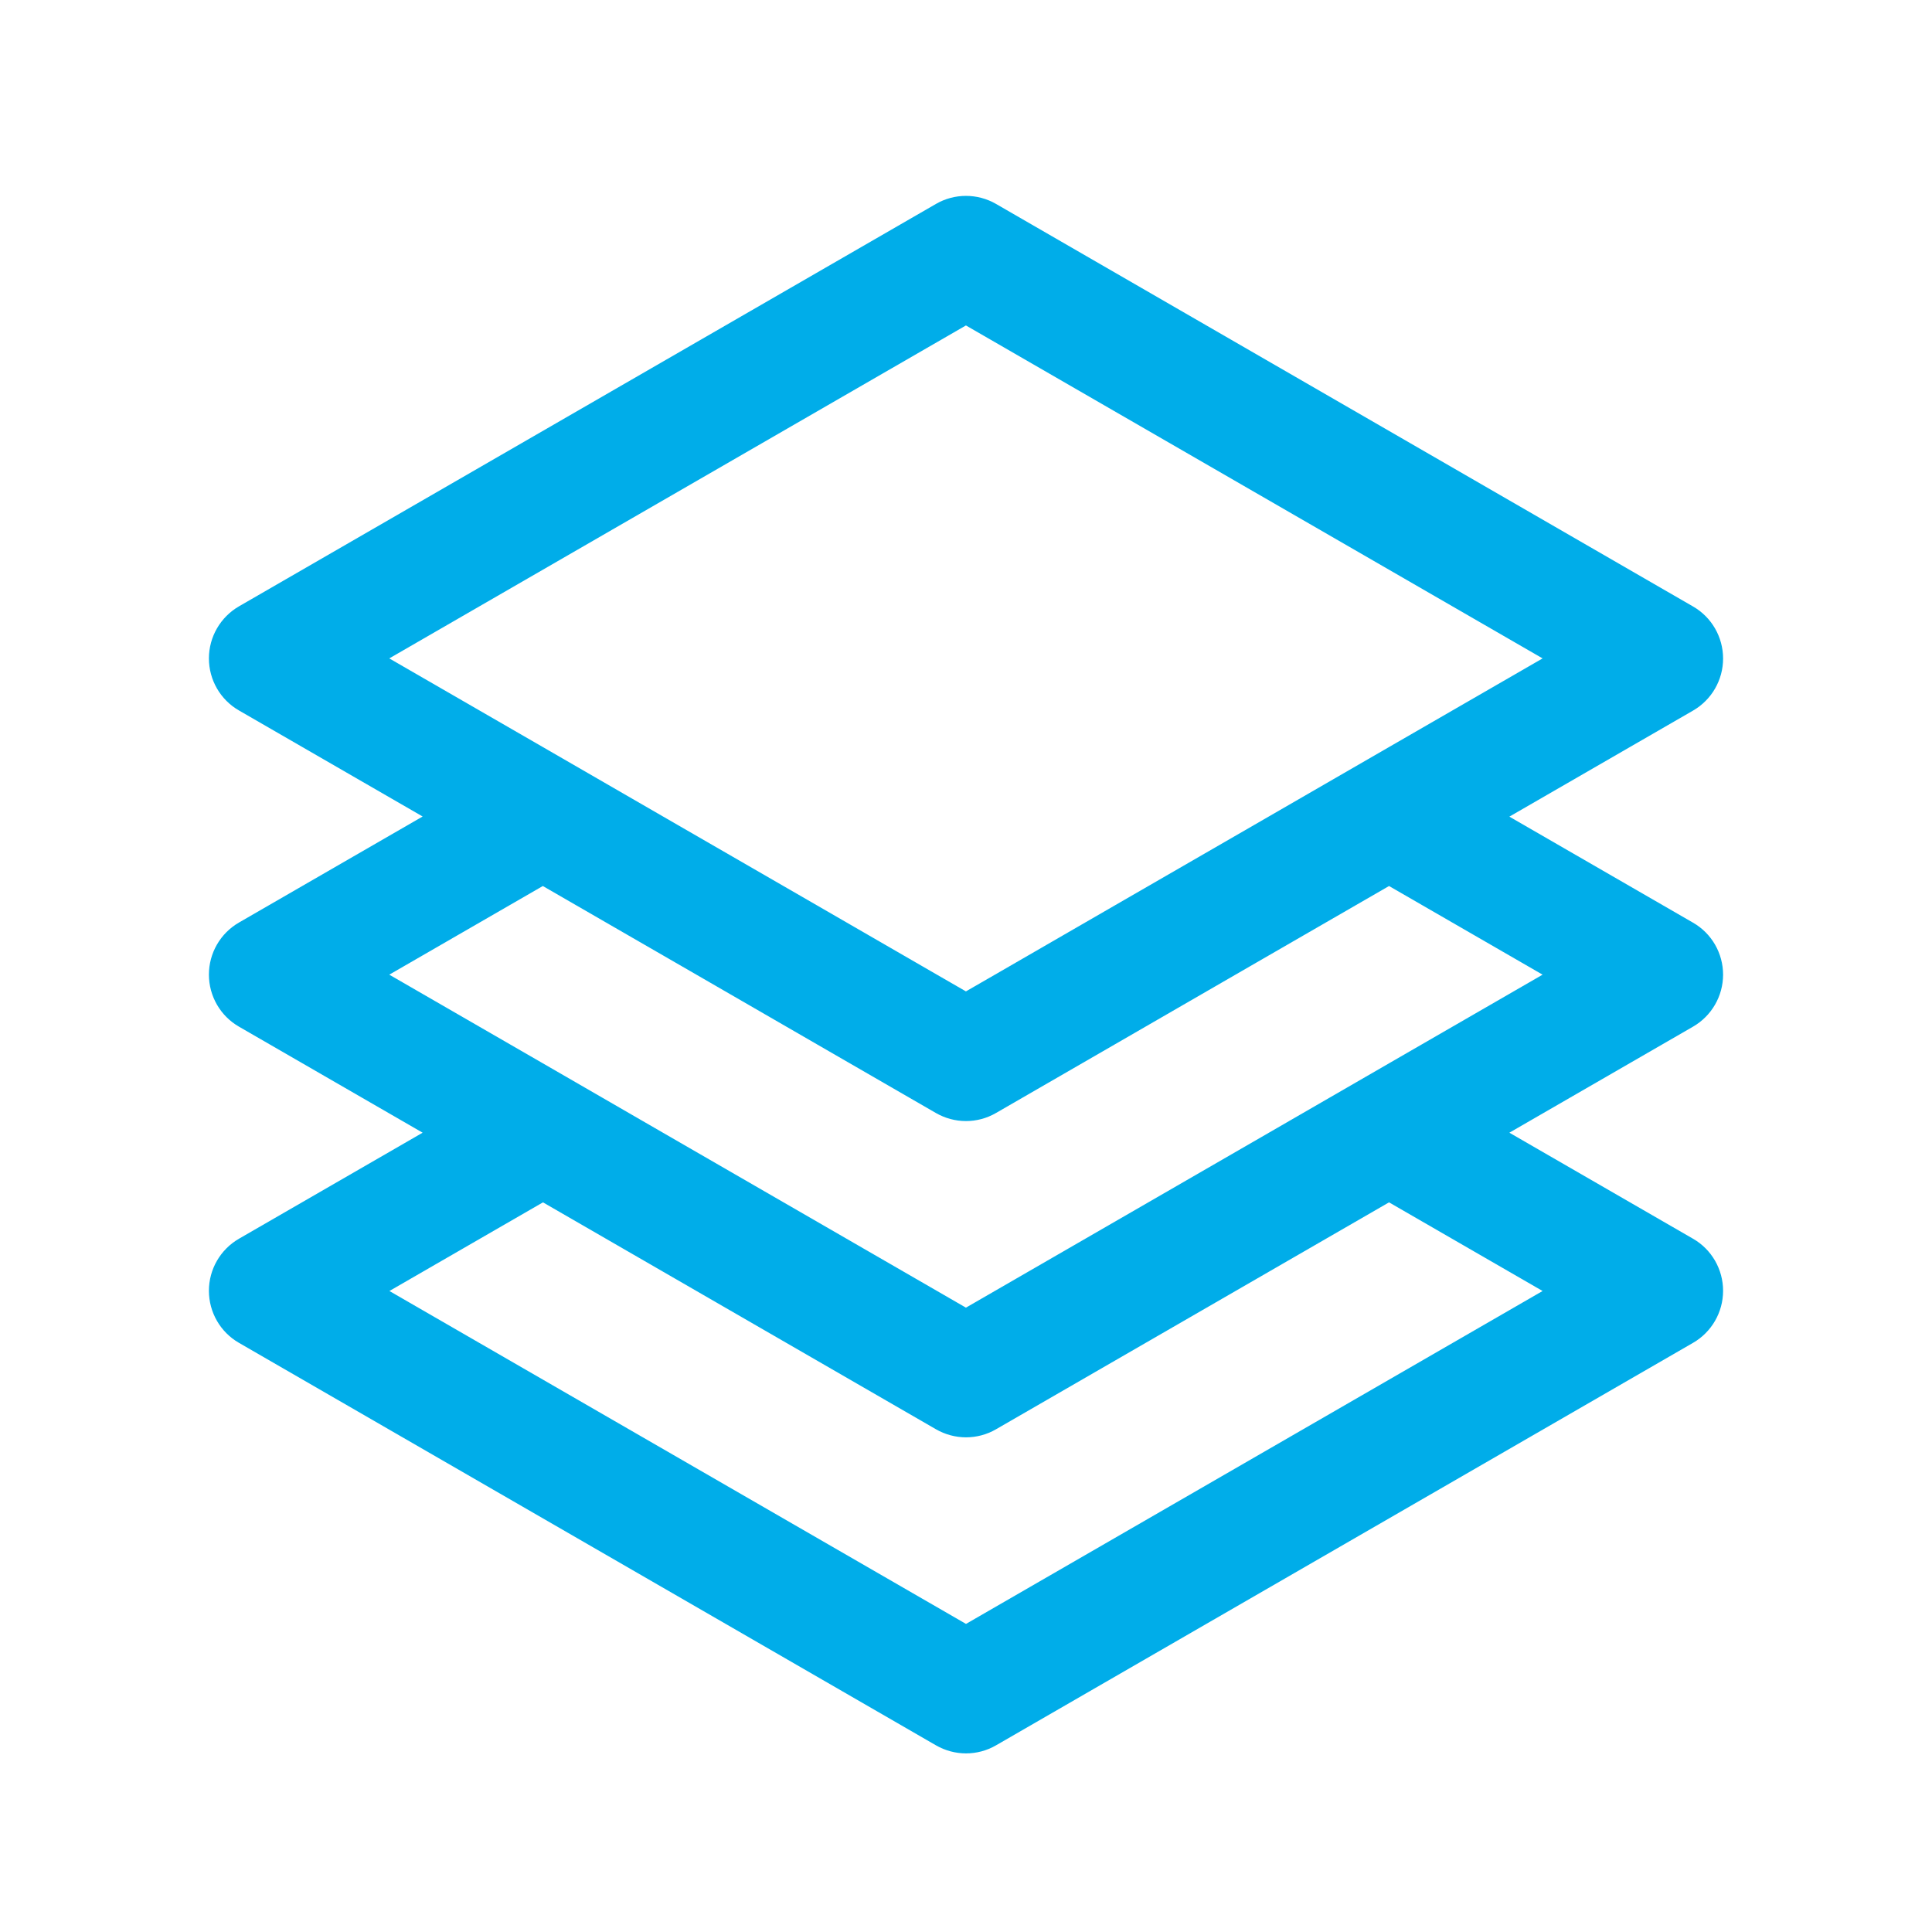
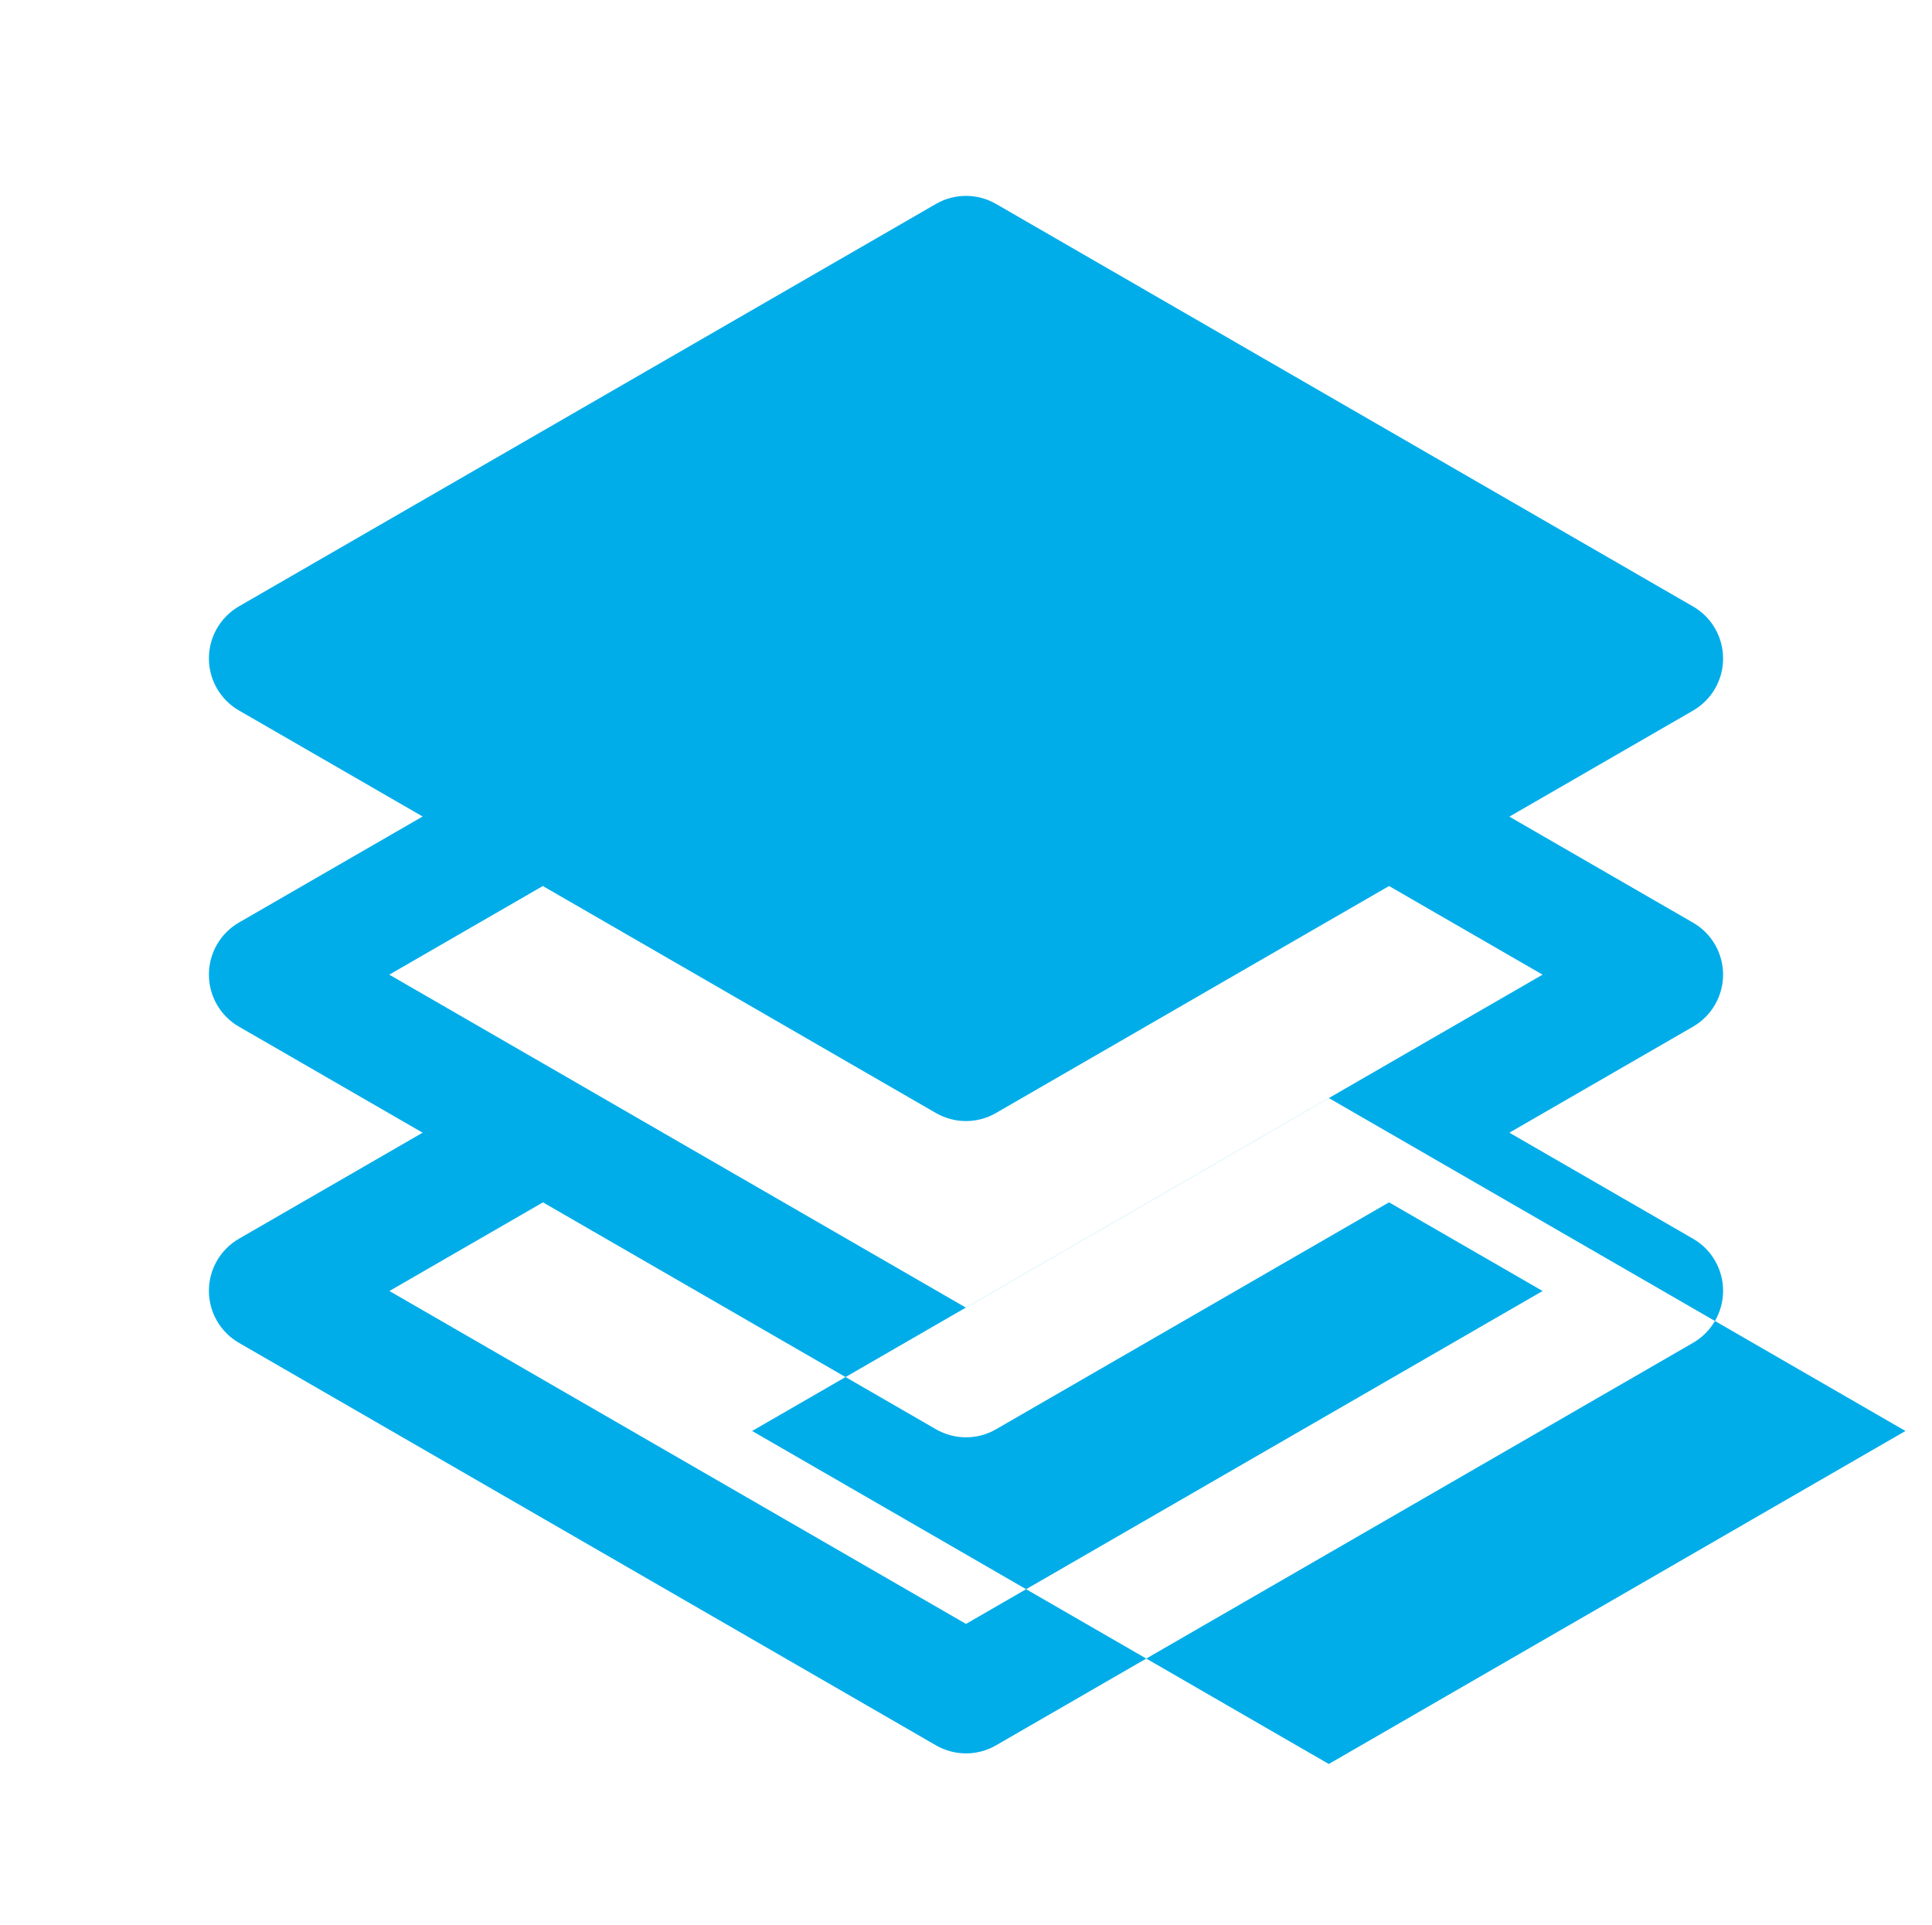
<svg xmlns="http://www.w3.org/2000/svg" id="Livello_1" viewBox="0 0 289 288">
  <defs>
    <style>.cls-1{fill:#00ade9;}</style>
  </defs>
-   <path class="cls-1" d="M257.75,145.81c0-3.22-1.71-6.19-4.5-7.79l-27.47-15.86,27.47-15.86c2.79-1.61,4.5-4.58,4.5-7.79s-1.71-6.19-4.5-7.79L149,30.51c-2.79-1.61-6.22-1.61-9,0L35.75,90.7c-2.78,1.61-4.5,4.58-4.5,7.79s1.71,6.19,4.5,7.79l27.47,15.86-27.47,15.86c-2.79,1.61-4.5,4.58-4.5,7.79s1.71,6.19,4.5,7.79l27.47,15.86-27.47,15.86c-2.79,1.61-4.5,4.58-4.5,7.79s1.71,6.19,4.5,7.79l104.25,60.2c1.39,.8,2.95,1.21,4.5,1.21s3.11-.4,4.5-1.21l104.25-60.2c2.79-1.61,4.5-4.58,4.5-7.79s-1.71-6.19-4.5-7.79l-27.47-15.86,27.47-15.86c2.79-1.61,4.5-4.58,4.5-7.79Zm-113.25,97.11l-86.25-49.8,22.97-13.26,58.78,33.94c1.39,.8,2.95,1.21,4.5,1.21s3.11-.4,4.5-1.21l58.78-33.94,22.97,13.26-86.25,49.8Zm54.28-78.66l-9,5.2-45.29,26.15-45.29-26.15-9-5.2-9-5.2-22.97-13.26,22.97-13.26,22.97,13.26,9,5.2,9,5.2,17.82,10.29c1.39,.8,2.95,1.21,4.5,1.21s3.11-.4,4.5-1.21l17.82-10.29,9-5.2,9-5.2,22.97-13.26,22.97,13.26-22.97,13.26-9,5.2Zm-54.28-115.57l86.25,49.8-22.97,13.26-9,5.2-9,5.2-22.97,13.26-9,5.2-9,5.2-4.32,2.49-4.32-2.49-9-5.2-9-5.2-22.97-13.26-9-5.2-9-5.2-22.97-13.26,86.25-49.8Z" />
+   <path class="cls-1" d="M257.75,145.81c0-3.22-1.71-6.19-4.5-7.79l-27.47-15.86,27.47-15.86c2.79-1.61,4.5-4.58,4.5-7.79s-1.71-6.19-4.5-7.79L149,30.51c-2.79-1.61-6.22-1.61-9,0L35.75,90.7c-2.78,1.61-4.5,4.58-4.5,7.79s1.71,6.19,4.5,7.79l27.47,15.86-27.47,15.86c-2.79,1.61-4.5,4.58-4.5,7.79s1.71,6.19,4.5,7.79l27.47,15.86-27.47,15.86c-2.79,1.61-4.5,4.58-4.5,7.79s1.71,6.19,4.5,7.79l104.25,60.2c1.39,.8,2.95,1.21,4.5,1.21s3.11-.4,4.5-1.21l104.25-60.2c2.79-1.61,4.5-4.58,4.5-7.79s-1.71-6.19-4.5-7.79l-27.47-15.86,27.47-15.86c2.79-1.61,4.5-4.58,4.5-7.79Zm-113.25,97.11l-86.25-49.8,22.97-13.26,58.78,33.94c1.39,.8,2.95,1.21,4.5,1.21s3.11-.4,4.5-1.21l58.78-33.94,22.97,13.26-86.25,49.8Zm54.28-78.66l-9,5.2-45.29,26.15-45.29-26.15-9-5.2-9-5.2-22.97-13.26,22.97-13.26,22.97,13.26,9,5.2,9,5.2,17.82,10.29c1.39,.8,2.95,1.21,4.5,1.21s3.11-.4,4.5-1.21l17.82-10.29,9-5.2,9-5.2,22.97-13.26,22.97,13.26-22.97,13.26-9,5.2Zl86.25,49.8-22.97,13.26-9,5.2-9,5.2-22.97,13.26-9,5.2-9,5.2-4.32,2.49-4.32-2.49-9-5.2-9-5.2-22.97-13.26-9-5.2-9-5.2-22.97-13.26,86.25-49.8Z" />
</svg>